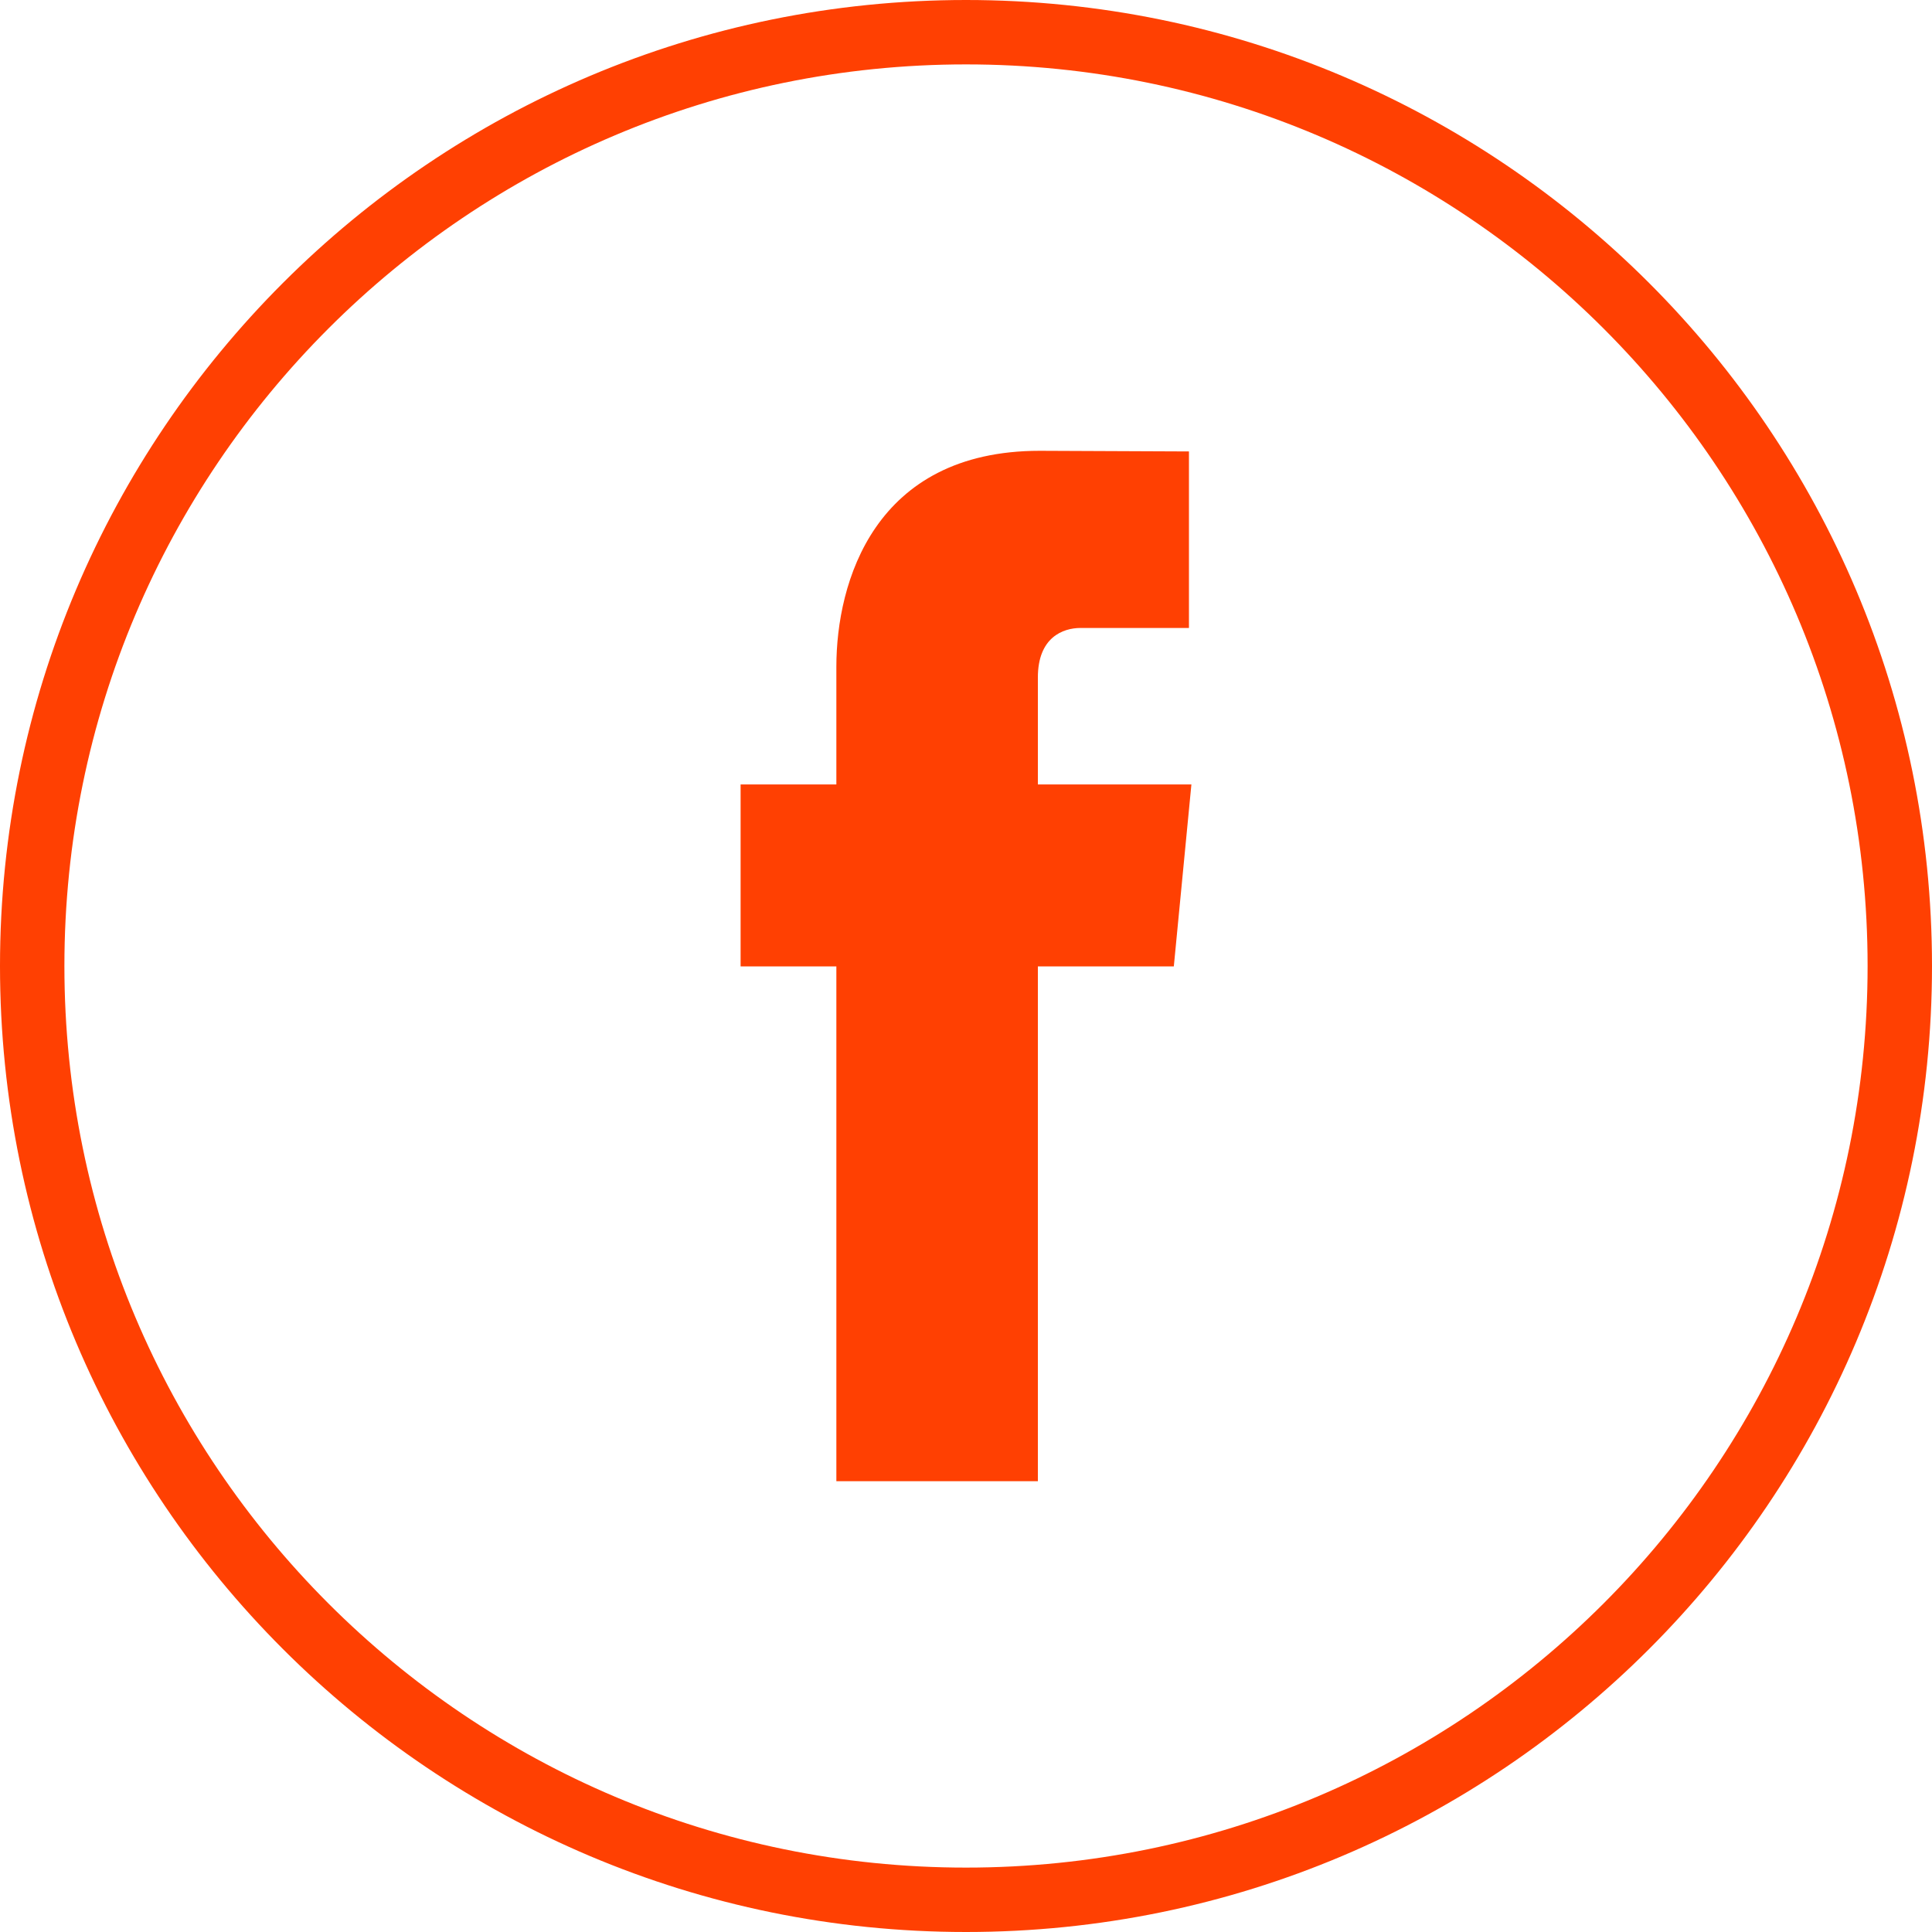
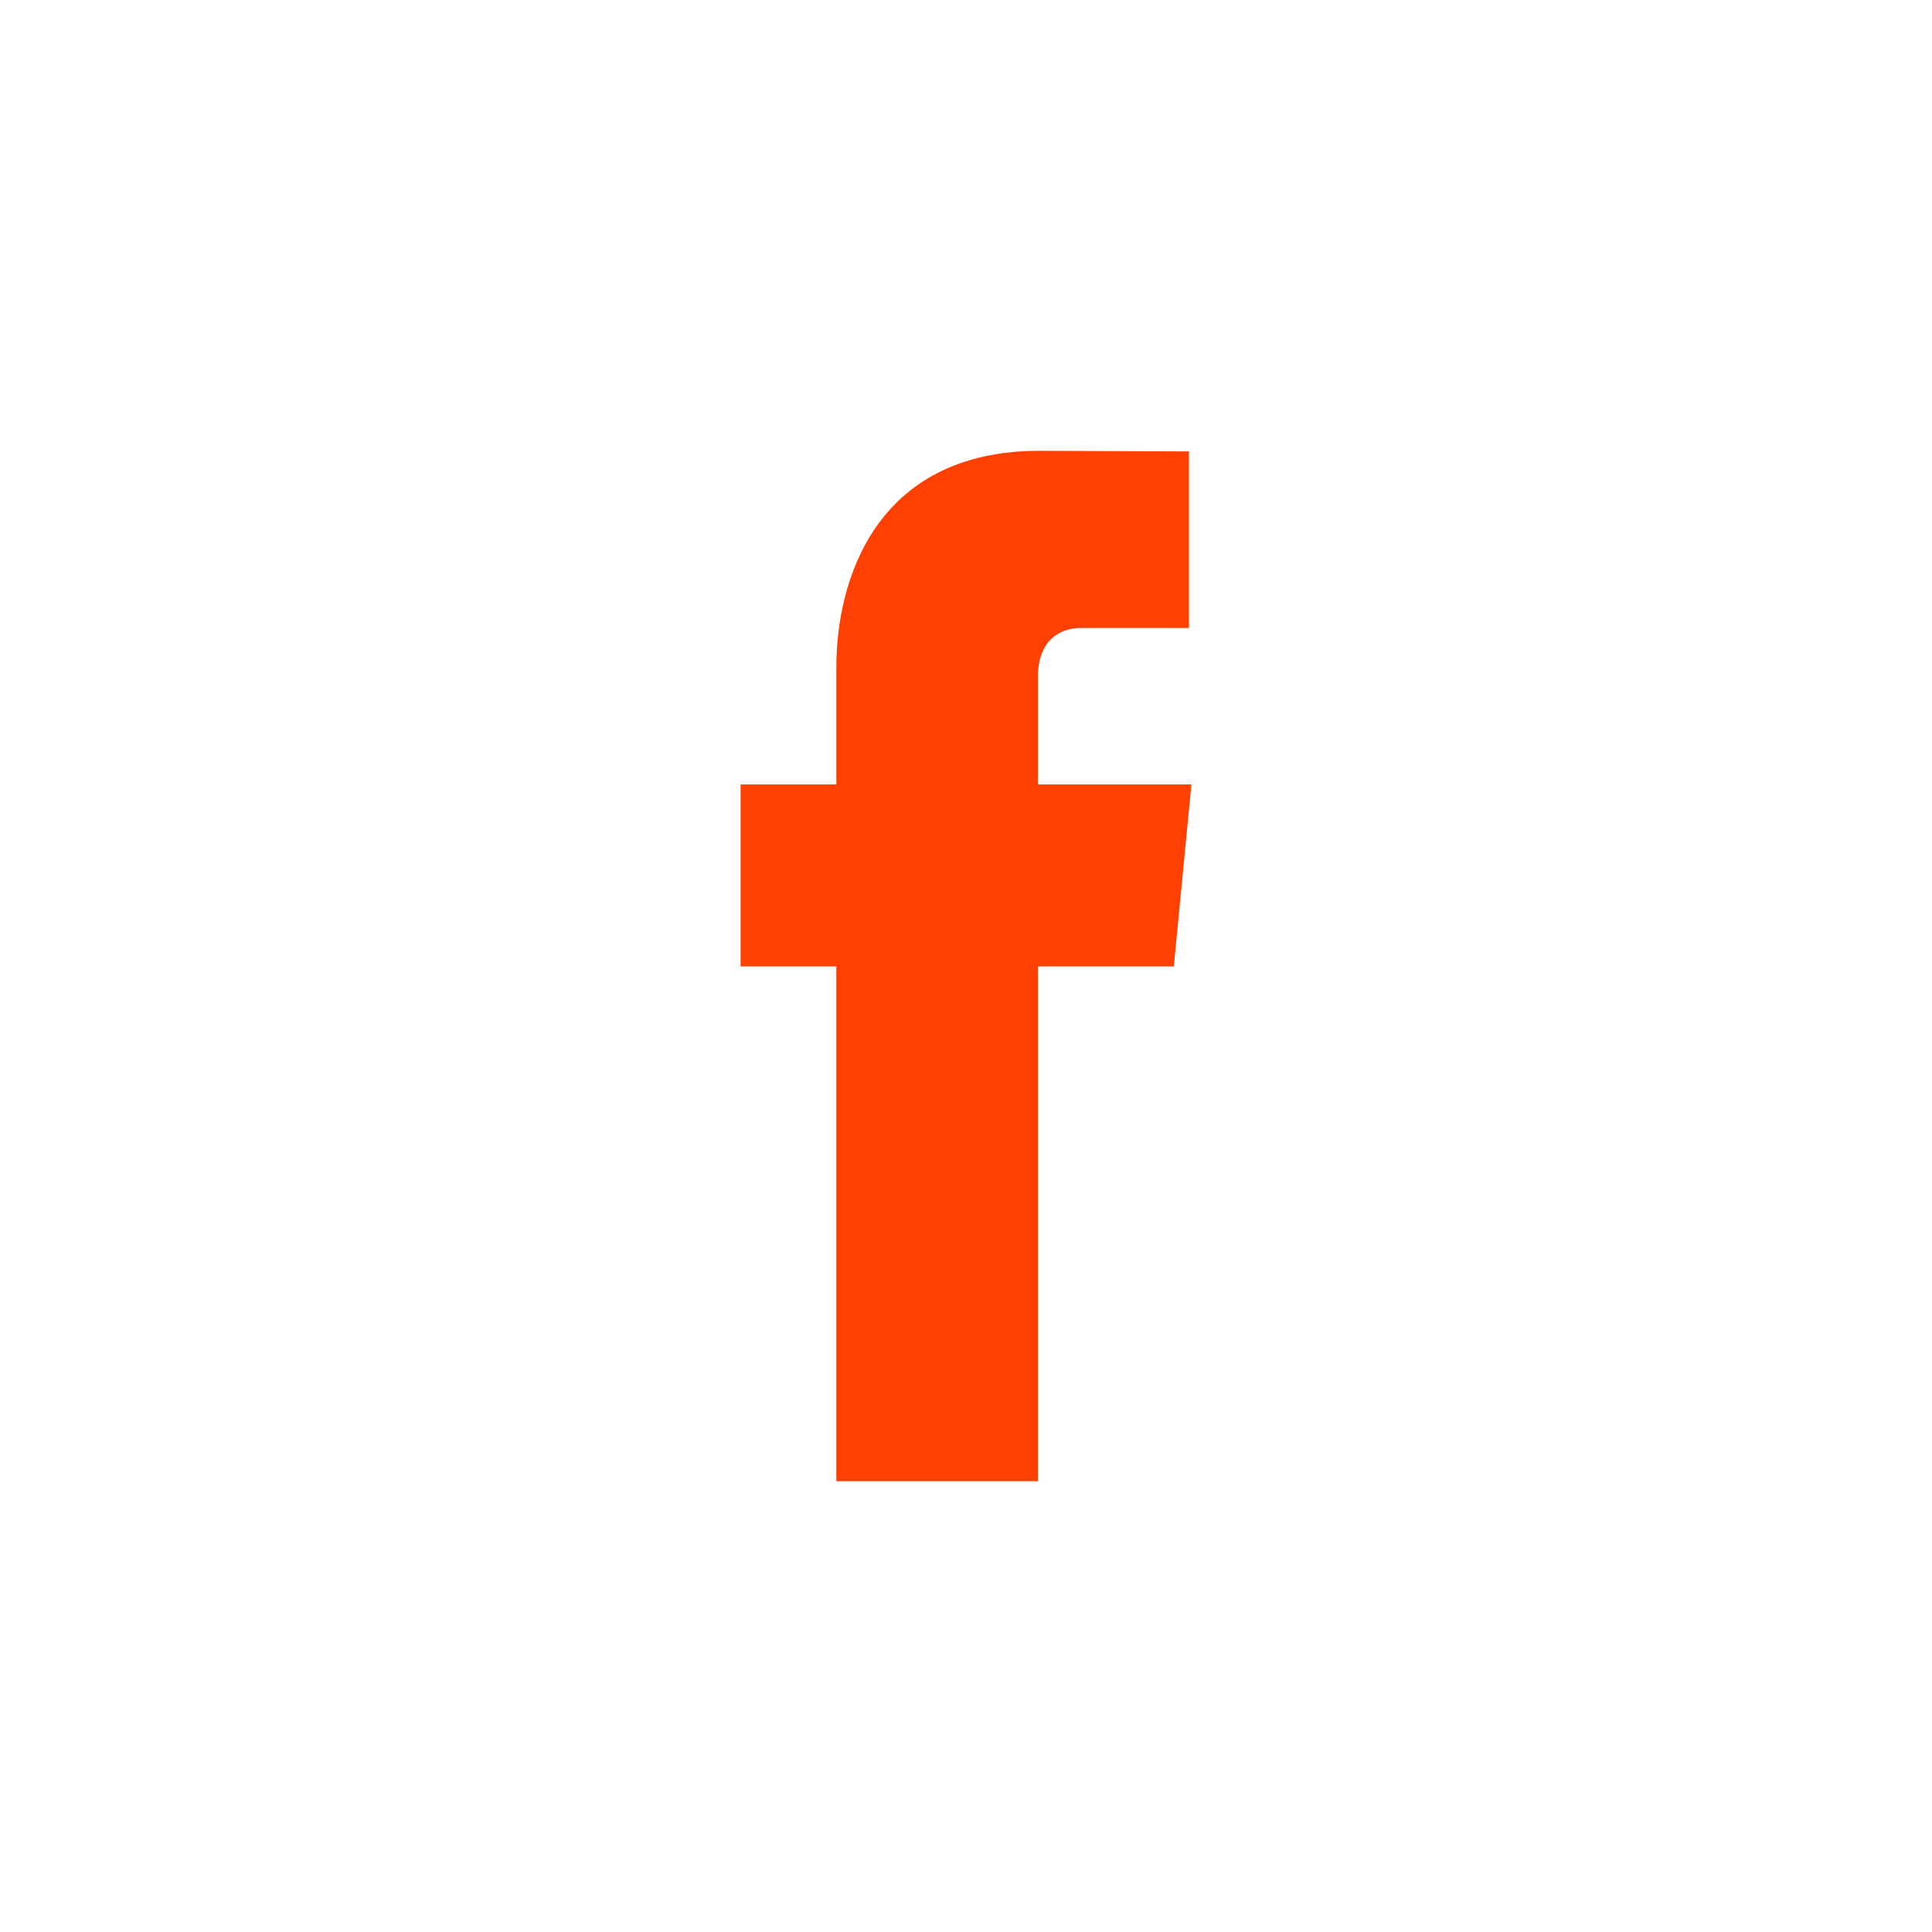
<svg xmlns="http://www.w3.org/2000/svg" width="30" height="30" viewBox="0 0 30 30" fill="none">
-   <path d="M0.5 15C0.5 6.992 6.992 0.5 15 0.5C23.008 0.5 29.5 6.992 29.5 15C29.5 23.008 23.008 29.5 15 29.5C6.992 29.5 0.5 23.008 0.5 15Z" stroke="#FF4002" stroke-linejoin="round" />
  <path d="M18.5 12.181H16.116V10.52C16.116 9.897 16.505 9.751 16.779 9.751C17.053 9.751 18.462 9.751 18.462 9.751V7.01L16.145 7C13.573 7 12.987 9.045 12.987 10.353V12.181H11.5V15.006H12.987C12.987 18.631 12.987 23 12.987 23H16.116C16.116 23 16.116 18.588 16.116 15.006H18.227L18.5 12.181Z" fill="#FF4002" />
</svg>